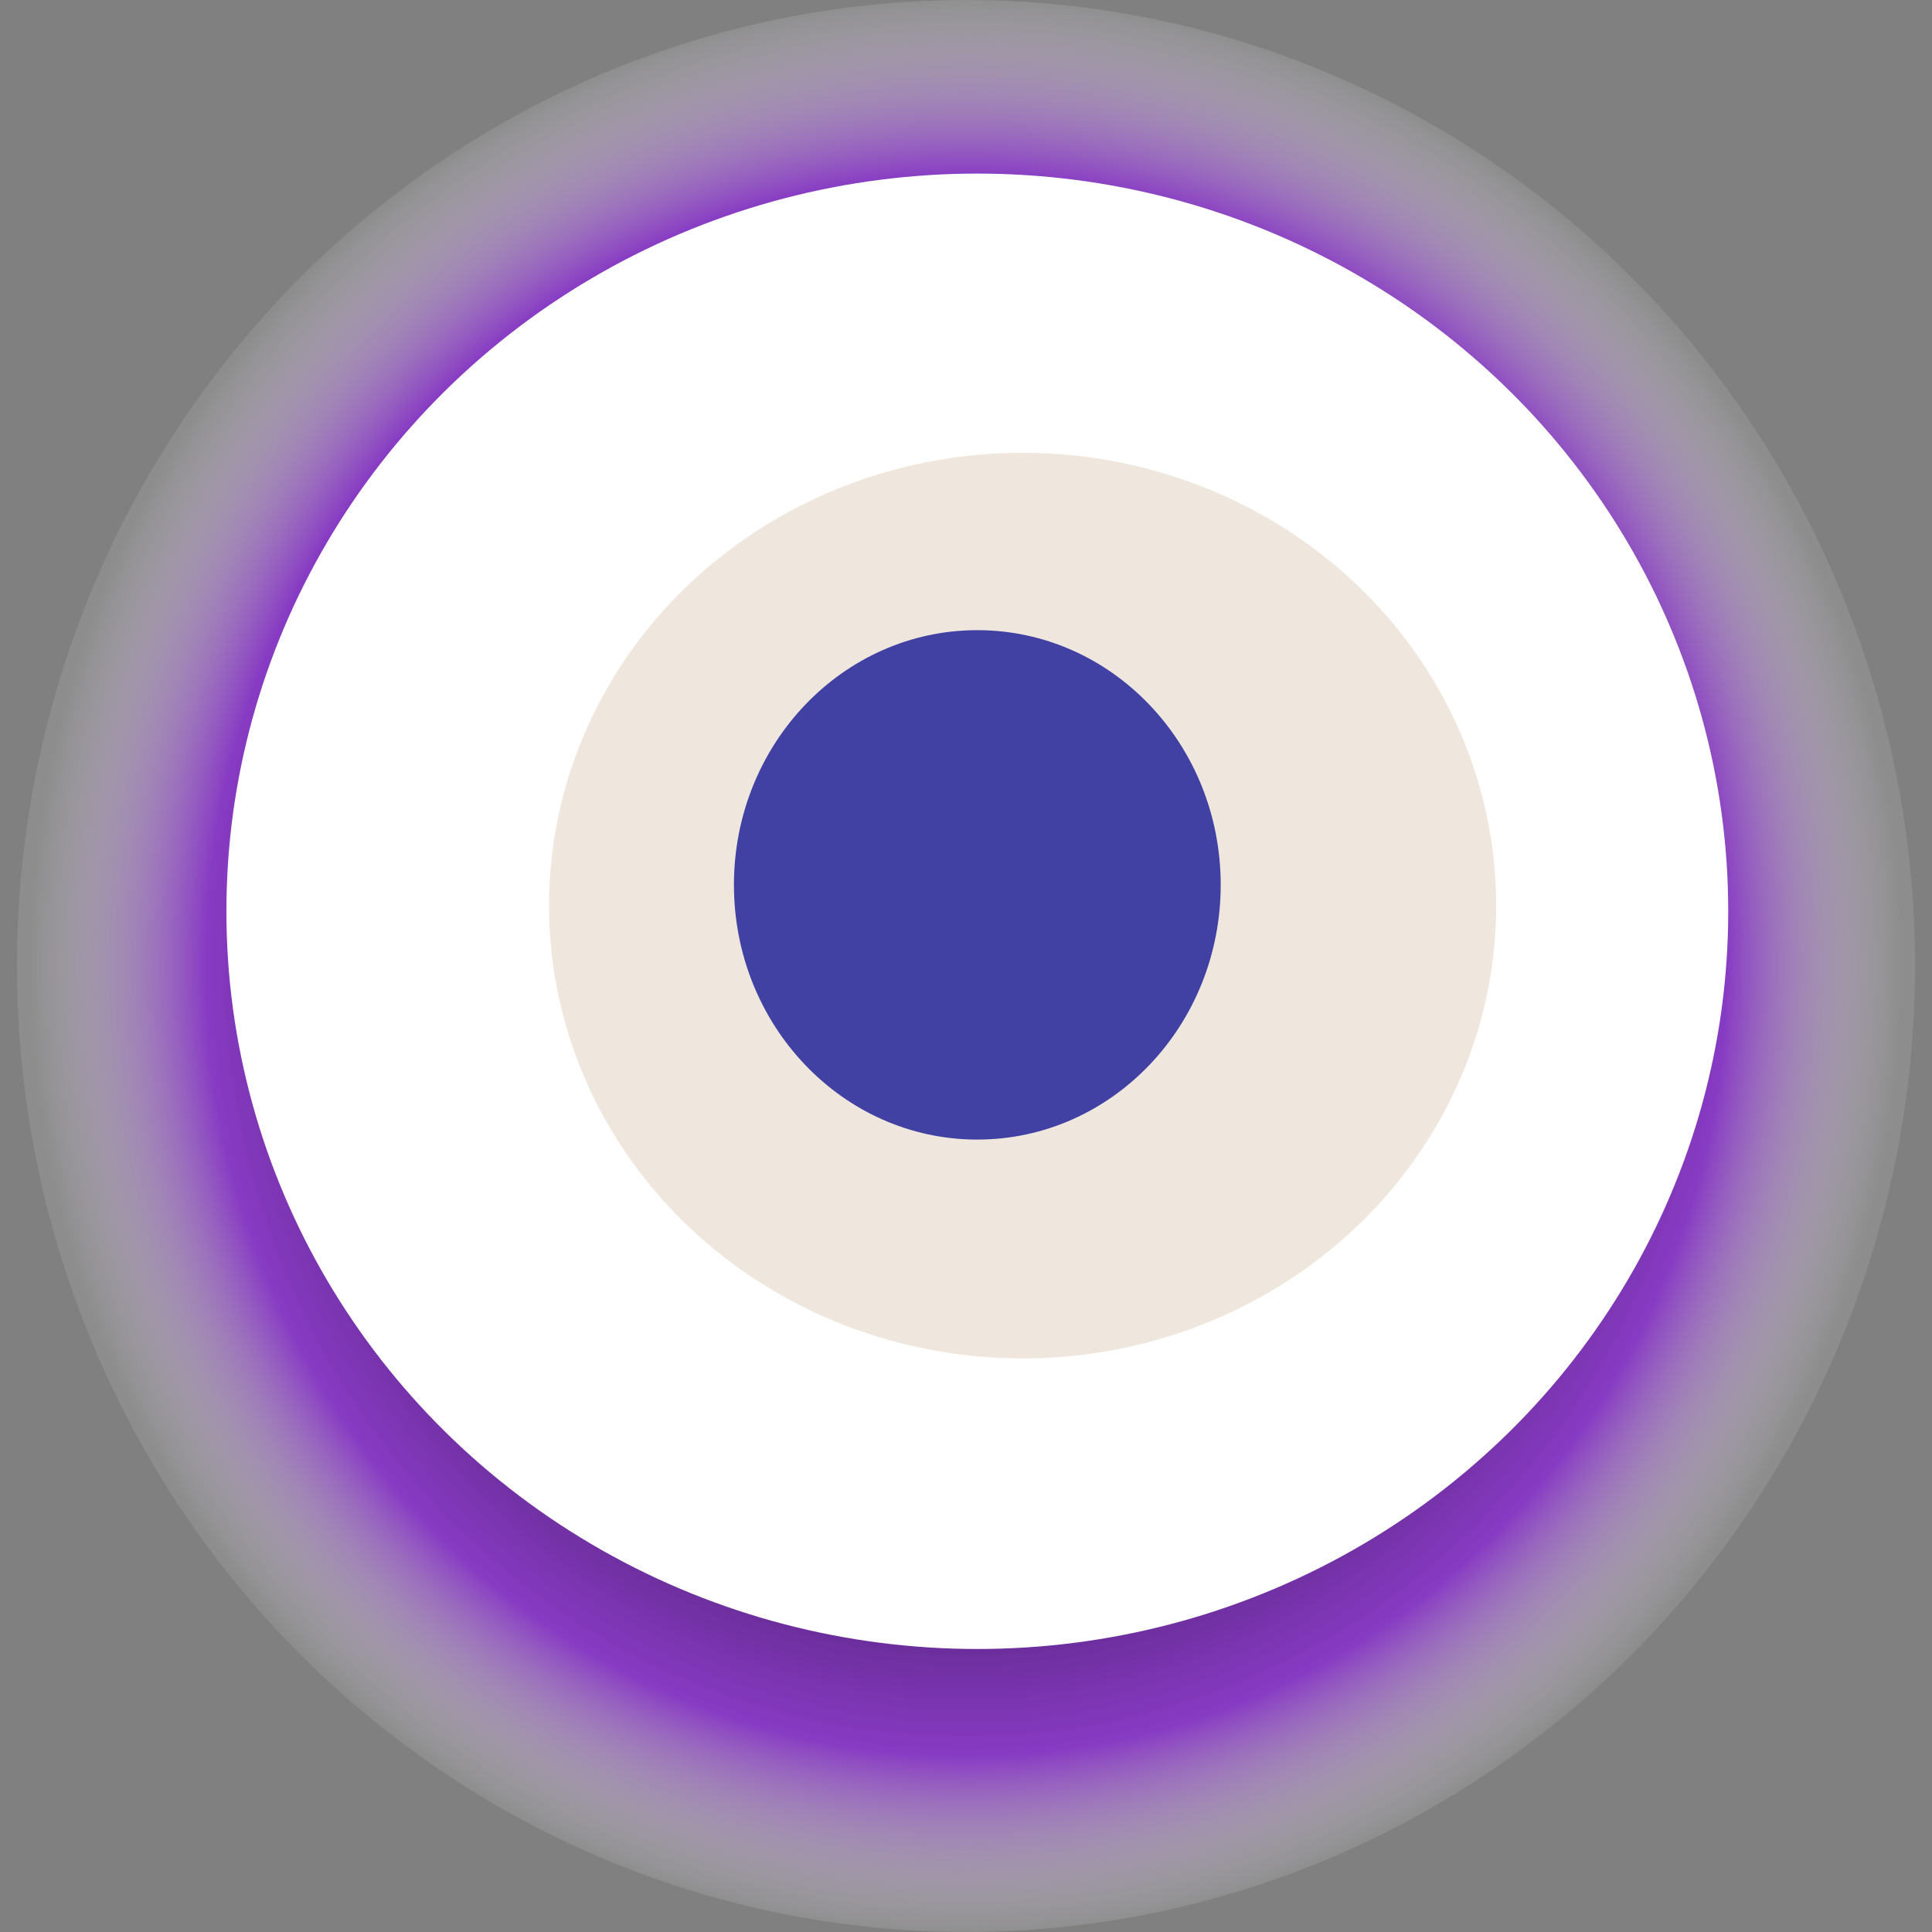
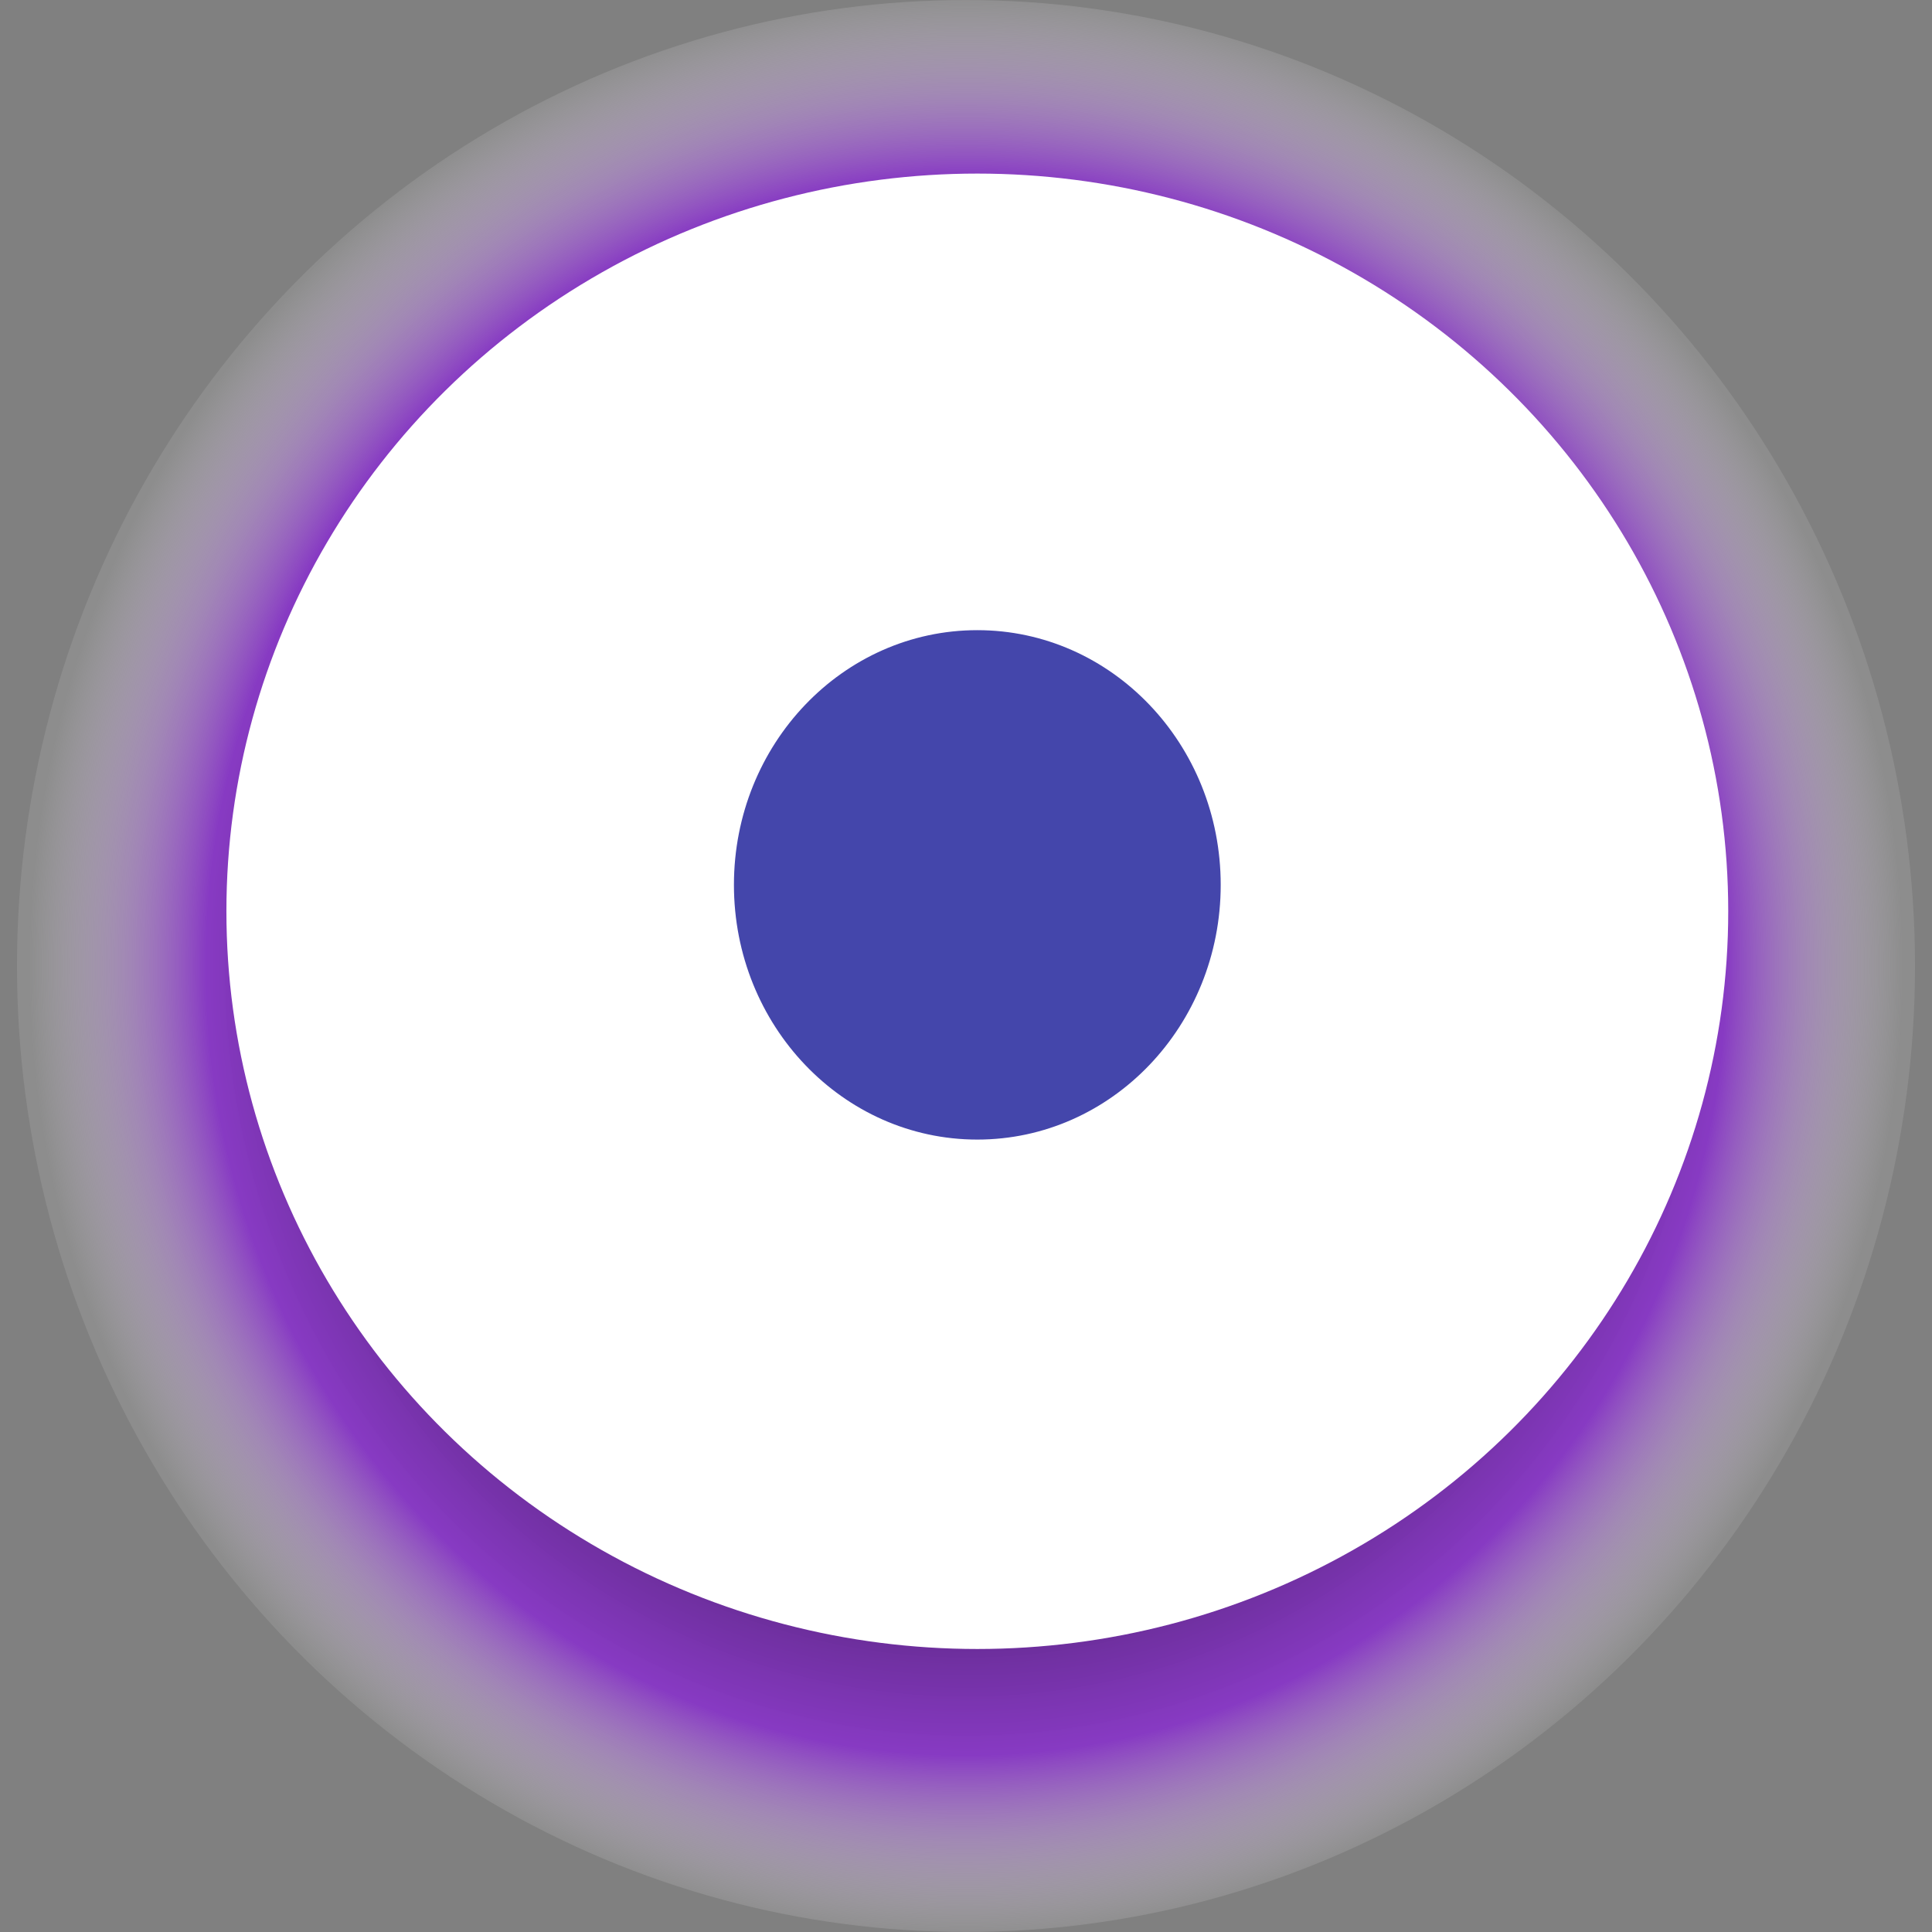
<svg xmlns="http://www.w3.org/2000/svg" width="1024" height="1024">
  <rect width="100%" height="100%" fill="#808080" stroke="none" />
  <g>
    <title>0x1d69d3cdebb5c3e2b8b73cc4d49aa145ecb7950f</title>
    <ellipse ry="512" rx="503" cy="512" cx="512" fill="url(#e_1_g)" />
    <ellipse ry="391" rx="398" cy="483" cx="518" fill="#FFF" />
-     <ellipse ry="240" rx="251" cy="480" cx="542" fill="rgba(202,172,145,0.3)" />
    <ellipse ry="135" rx="129" cy="469" cx="518" fill="rgba(22, 24, 150, 0.8)" />
    <animateTransform attributeName="transform" begin="0s" dur="13s" type="rotate" from="360 512 512" to="0 512 512" repeatCount="indefinite" />
    <defs>
      <radialGradient id="e_1_g">
        <stop offset="30%" stop-color="#000" />
        <stop offset="81%" stop-color="rgba(136,50,202,0.9)" />
        <stop offset="100%" stop-color="rgba(255,255,255,0.1)" />
      </radialGradient>
    </defs>
  </g>
</svg>